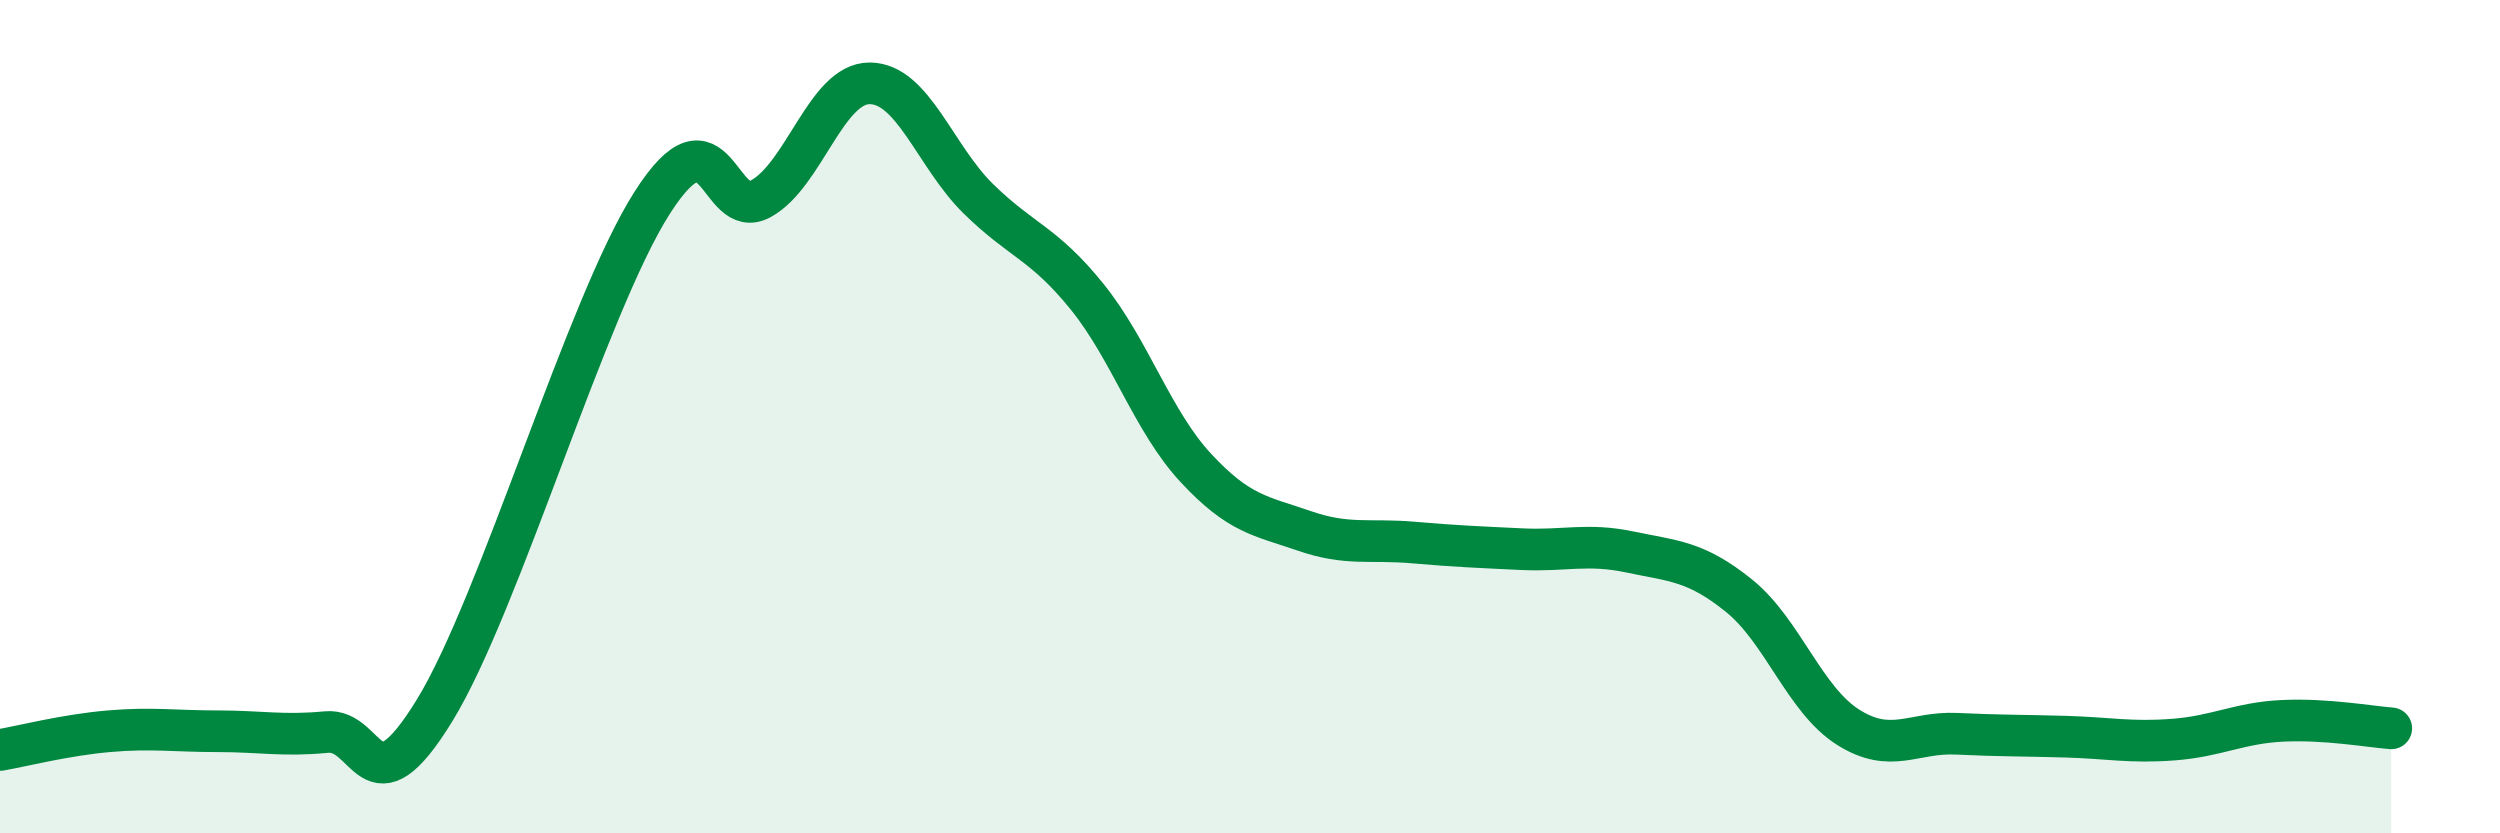
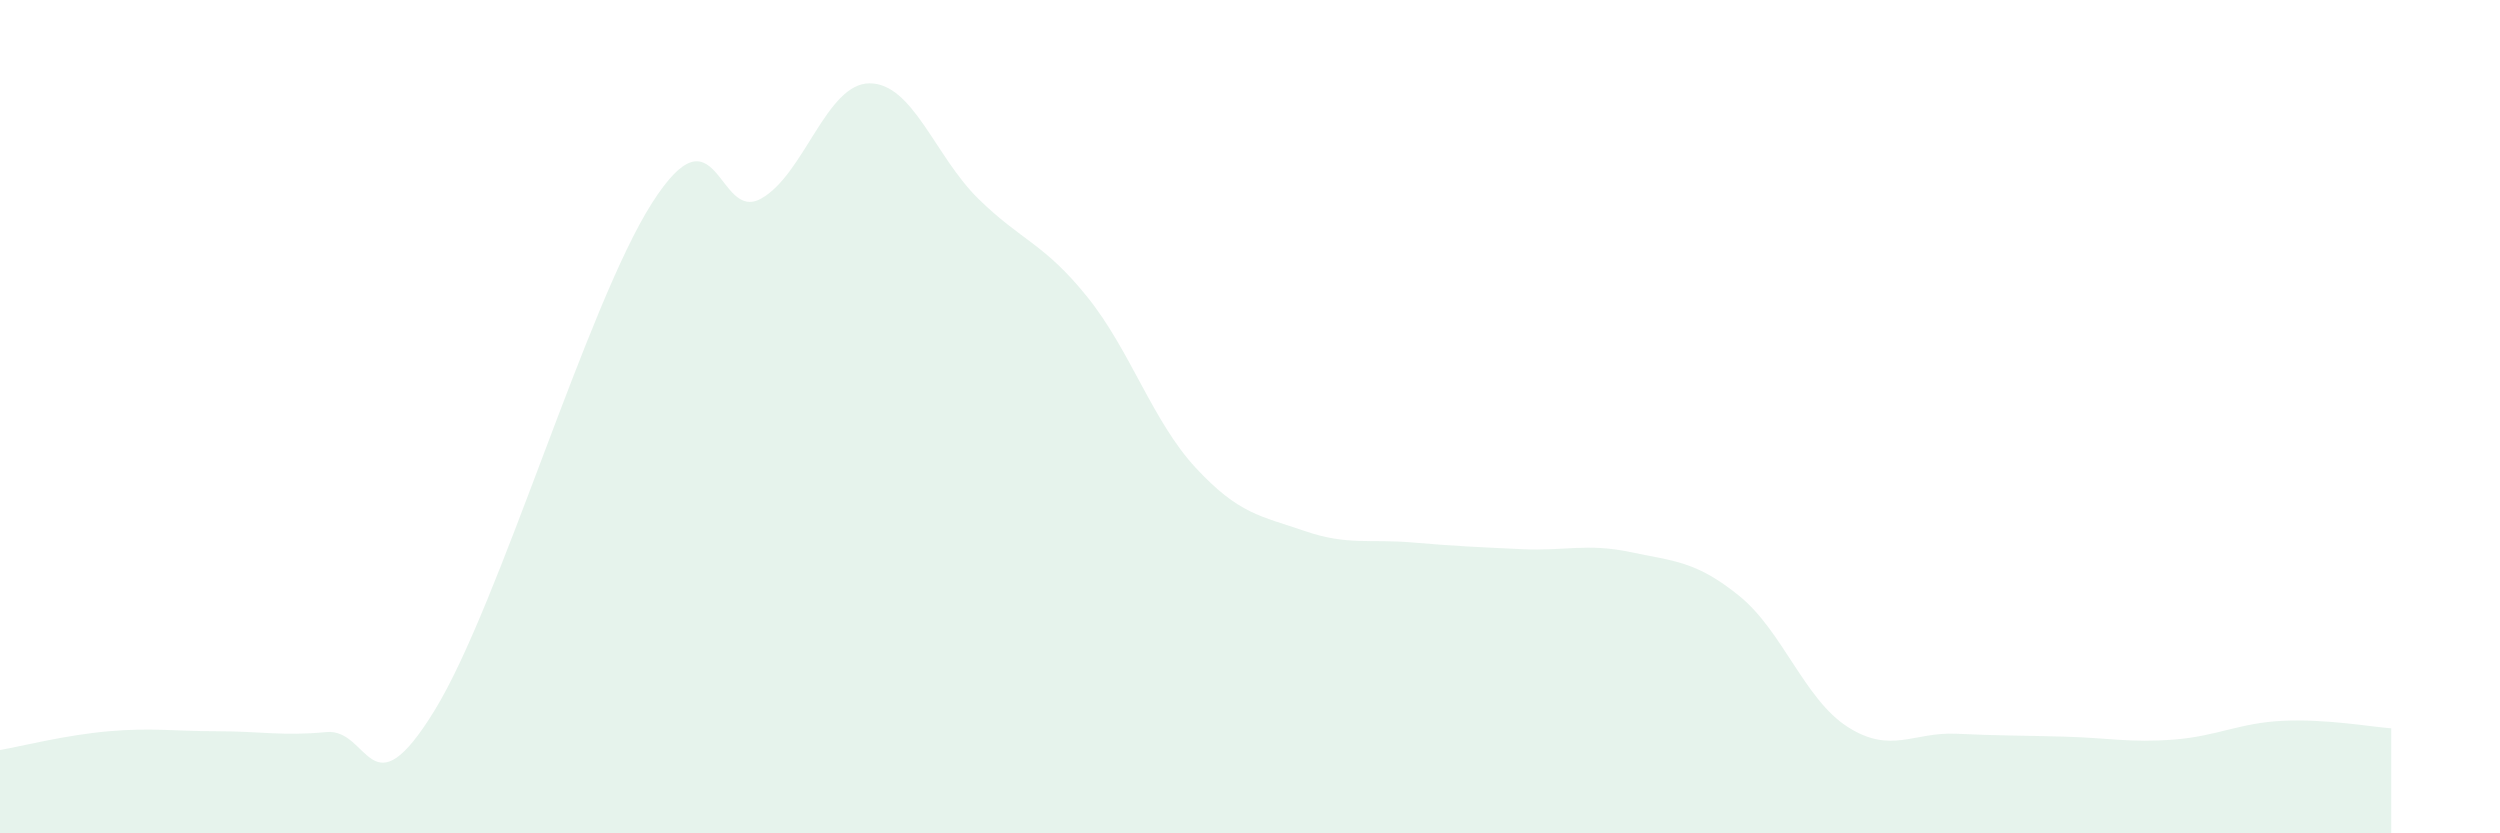
<svg xmlns="http://www.w3.org/2000/svg" width="60" height="20" viewBox="0 0 60 20">
  <path d="M 0,18 C 0.52,17.91 1.57,17.64 2.61,17.55 C 3.65,17.46 4.18,17.55 5.22,17.55 C 6.26,17.55 6.79,17.67 7.83,17.57 C 8.87,17.47 8.87,19.59 10.43,17.05 C 11.99,14.51 14.08,7.33 15.65,4.87 C 17.22,2.41 17.22,5.34 18.26,4.77 C 19.3,4.2 19.83,2 20.87,2 C 21.91,2 22.44,3.75 23.48,4.77 C 24.52,5.79 25.05,5.83 26.09,7.12 C 27.13,8.41 27.66,10.11 28.7,11.23 C 29.74,12.35 30.26,12.38 31.3,12.74 C 32.34,13.1 32.87,12.93 33.91,13.02 C 34.95,13.11 35.48,13.13 36.52,13.18 C 37.56,13.23 38.09,13.03 39.13,13.25 C 40.17,13.47 40.7,13.46 41.74,14.3 C 42.78,15.14 43.31,16.79 44.35,17.45 C 45.39,18.11 45.92,17.56 46.96,17.61 C 48,17.66 48.53,17.65 49.57,17.68 C 50.61,17.71 51.13,17.83 52.17,17.75 C 53.21,17.67 53.74,17.35 54.78,17.3 C 55.82,17.25 56.87,17.44 57.39,17.48L57.39 20L0 20Z" fill="#008740" opacity="0.1" stroke-linecap="round" stroke-linejoin="round" />
-   <path d="M 0,18 C 0.52,17.91 1.57,17.64 2.61,17.55 C 3.65,17.46 4.18,17.55 5.22,17.55 C 6.26,17.55 6.79,17.67 7.83,17.57 C 8.87,17.47 8.87,19.59 10.43,17.05 C 11.99,14.51 14.08,7.33 15.65,4.87 C 17.22,2.41 17.22,5.34 18.26,4.77 C 19.3,4.2 19.83,2 20.87,2 C 21.91,2 22.44,3.75 23.48,4.77 C 24.52,5.79 25.05,5.83 26.09,7.12 C 27.13,8.41 27.66,10.11 28.7,11.23 C 29.74,12.35 30.26,12.38 31.3,12.74 C 32.34,13.1 32.87,12.93 33.91,13.02 C 34.95,13.11 35.48,13.13 36.52,13.18 C 37.56,13.23 38.09,13.03 39.13,13.25 C 40.17,13.47 40.7,13.46 41.74,14.3 C 42.78,15.14 43.31,16.79 44.35,17.45 C 45.39,18.11 45.92,17.56 46.96,17.61 C 48,17.66 48.53,17.65 49.57,17.68 C 50.61,17.71 51.13,17.83 52.17,17.75 C 53.21,17.67 53.74,17.35 54.78,17.3 C 55.82,17.25 56.87,17.44 57.39,17.48" stroke="#008740" stroke-width="1" fill="none" stroke-linecap="round" stroke-linejoin="round" />
</svg>